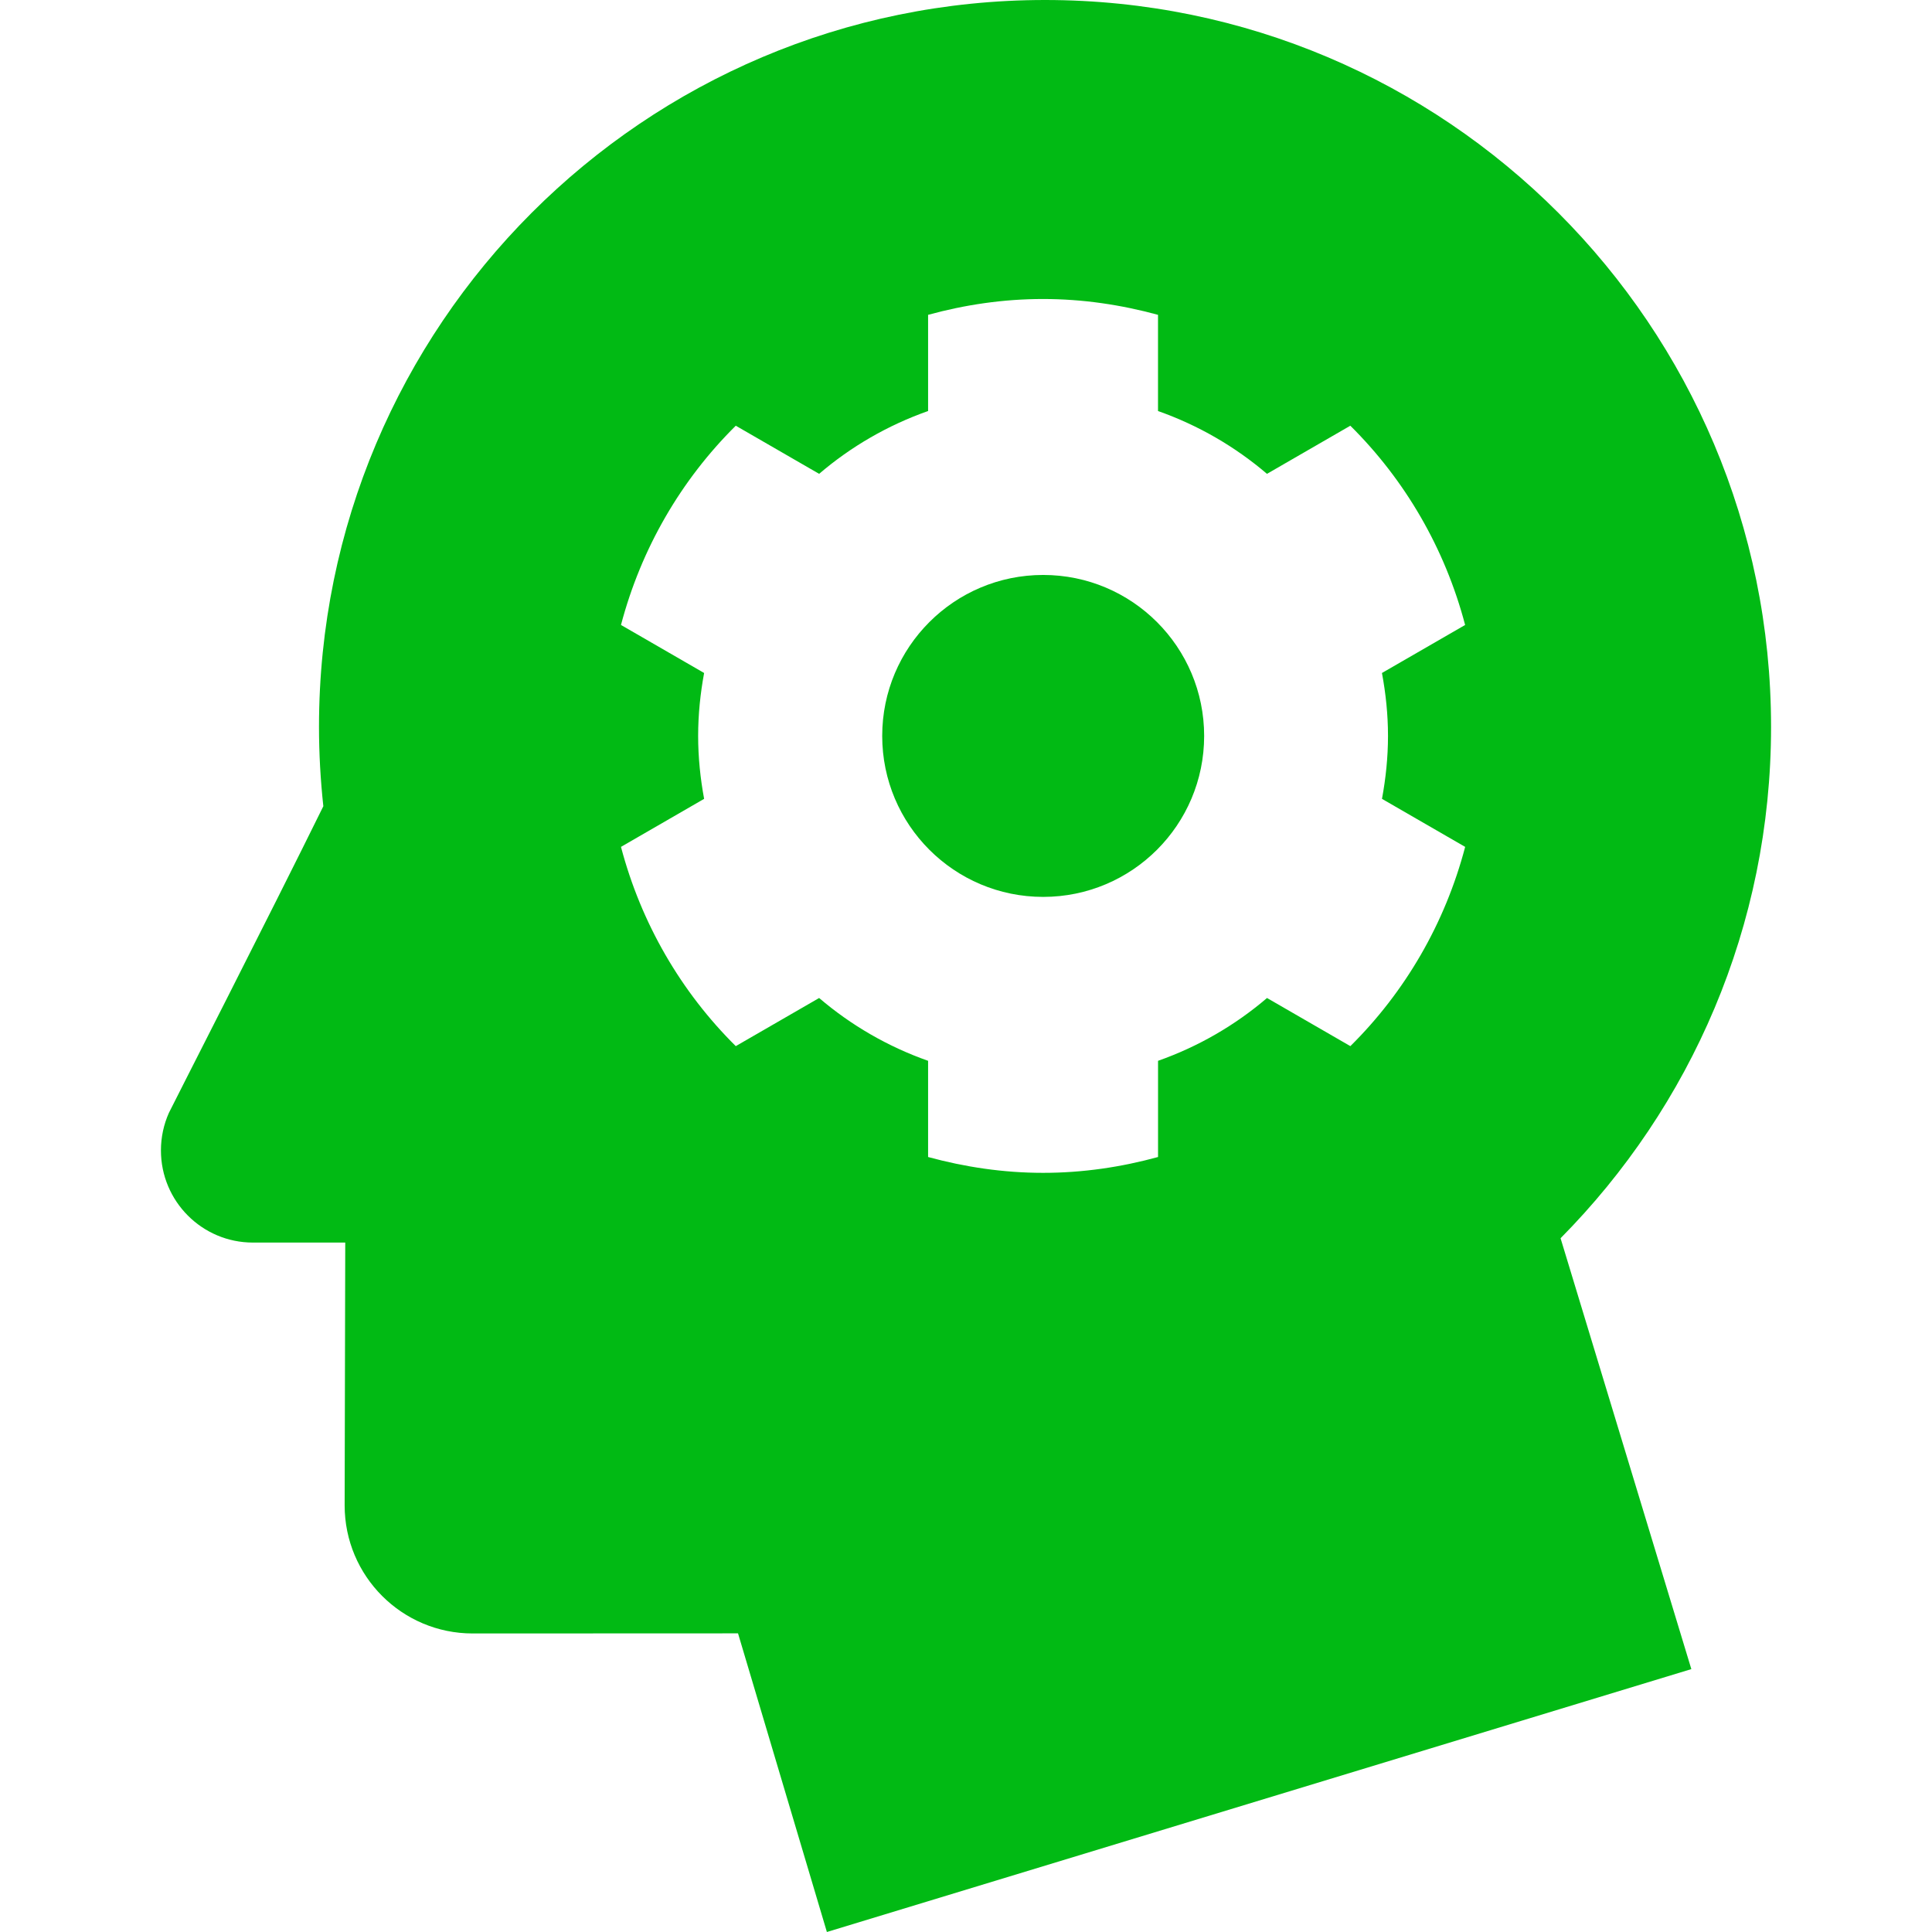
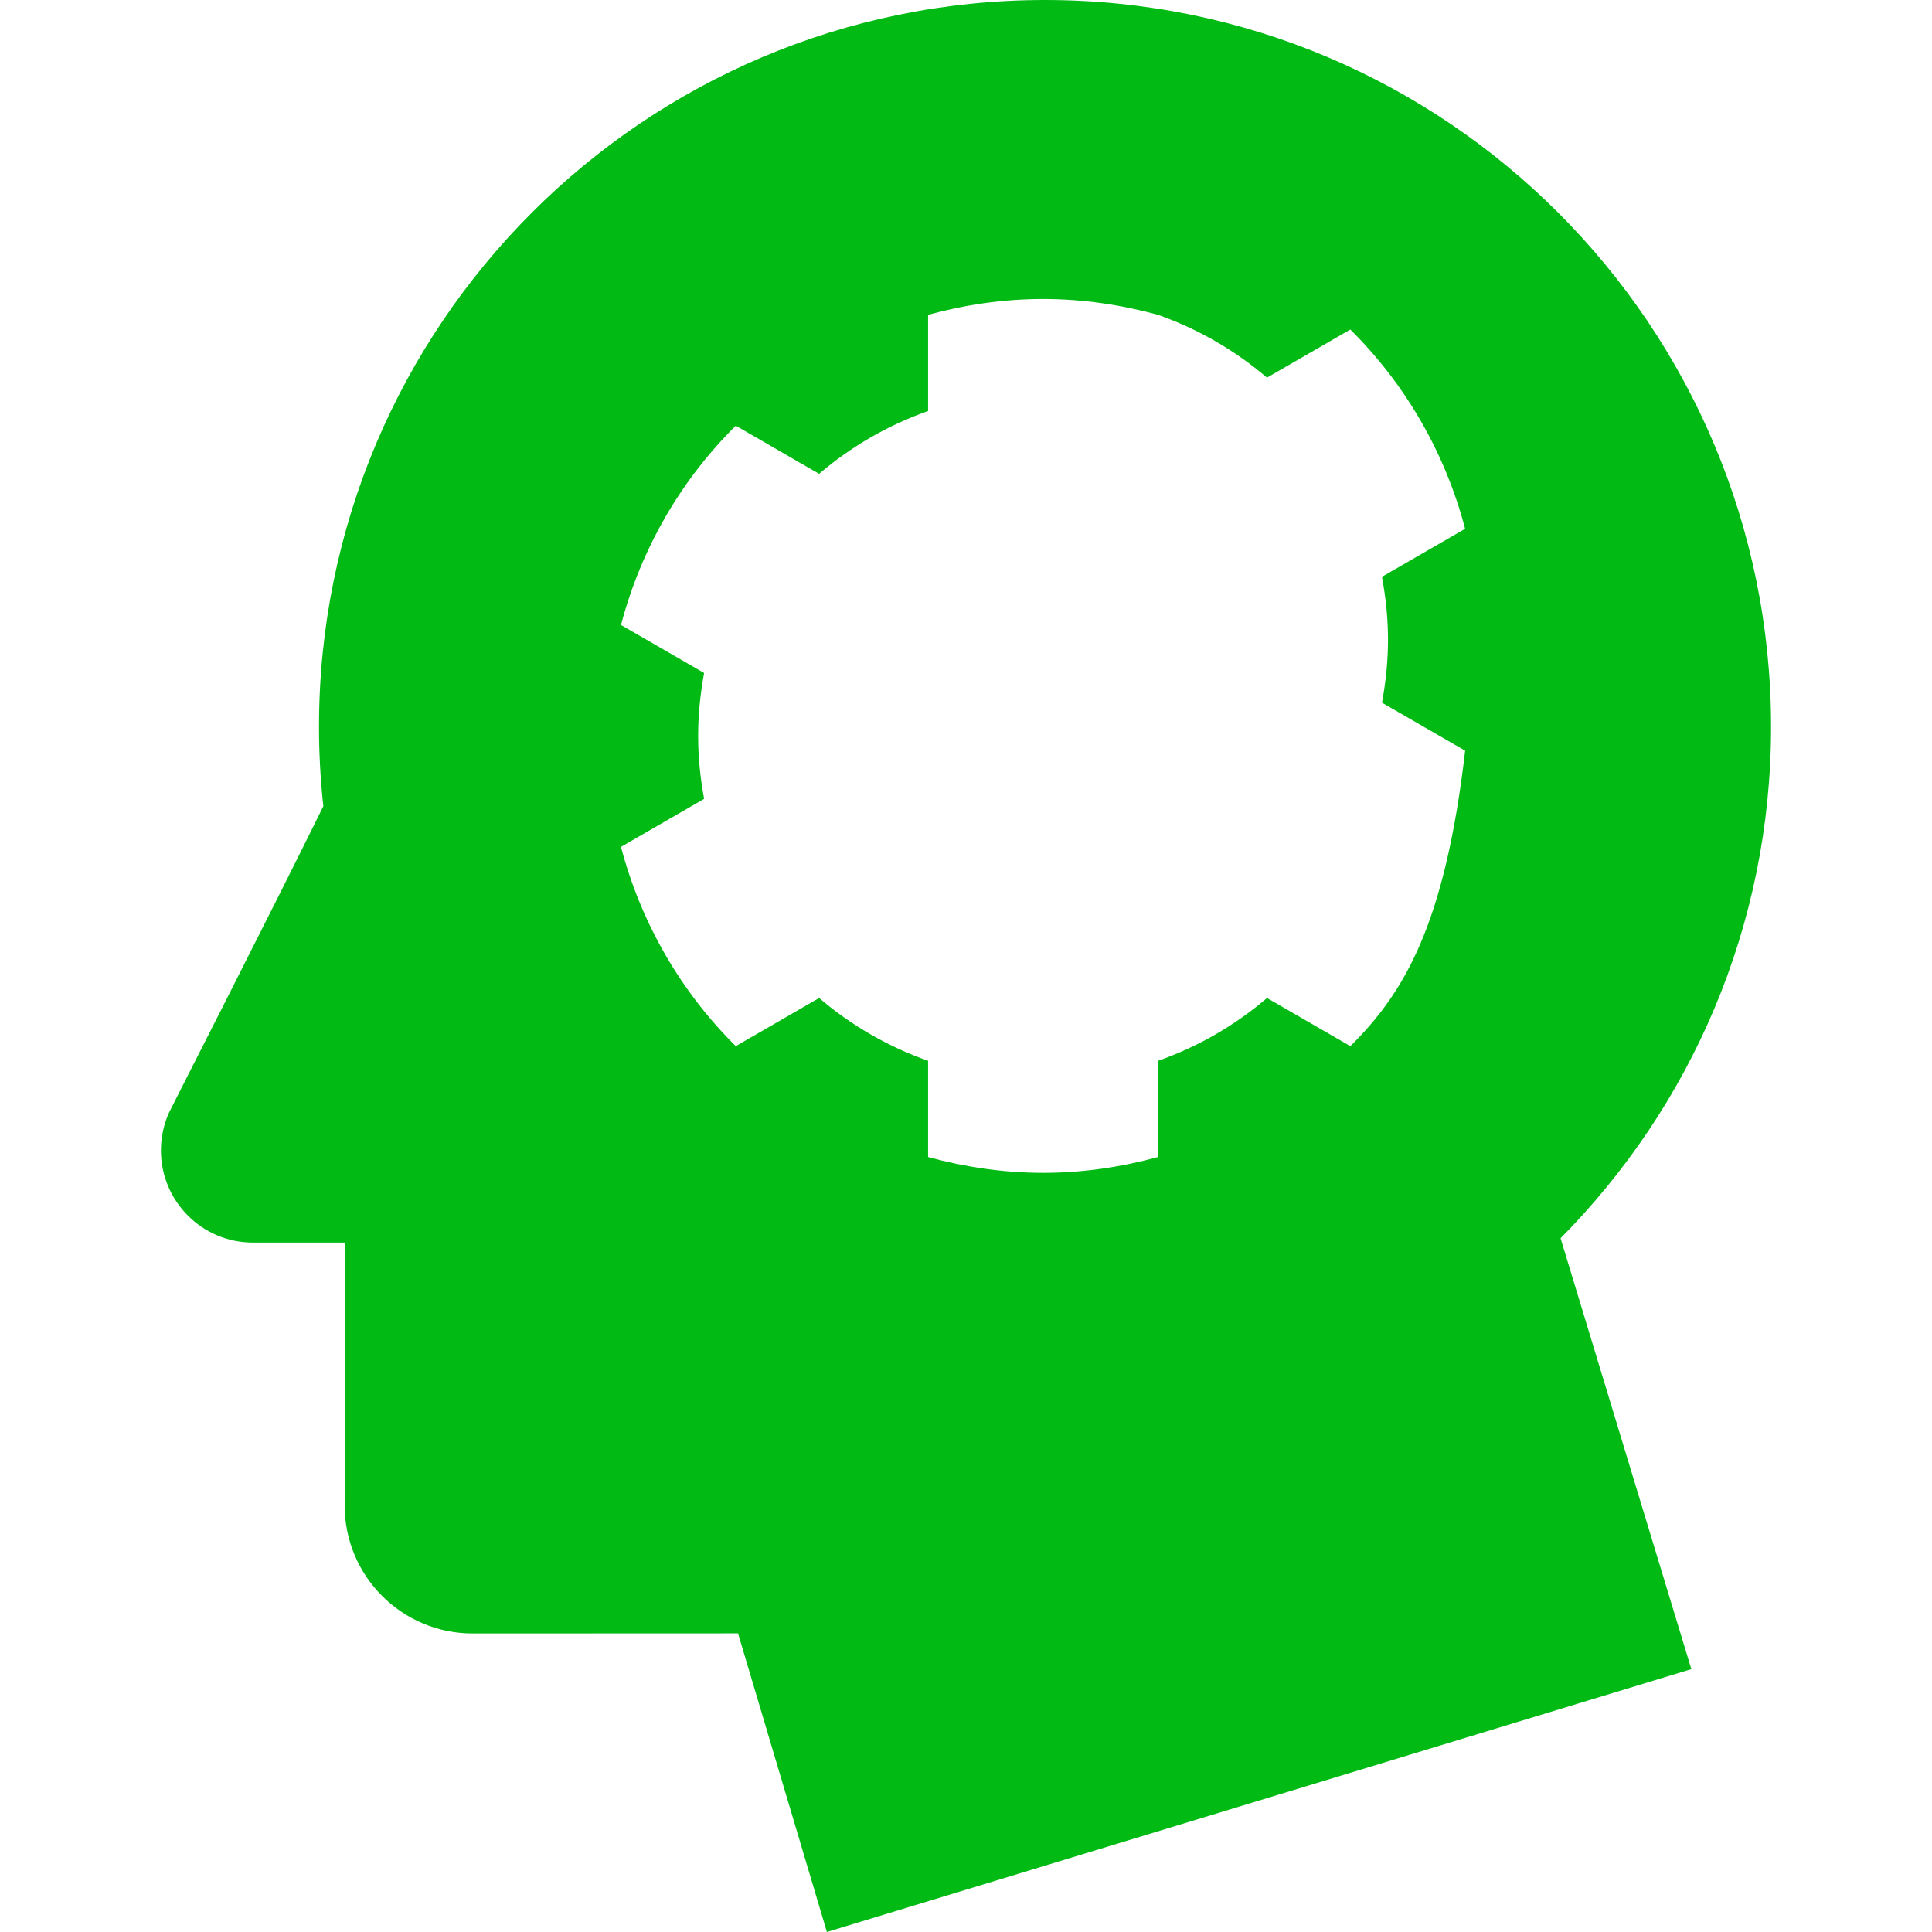
<svg xmlns="http://www.w3.org/2000/svg" id="Capa_1" x="0px" y="0px" viewBox="0 0 54.309 54.309" style="enable-background:new 0 0 54.309 54.309;" xml:space="preserve" width="512px" height="512px" class="">
  <g>
    <g>
      <g>
-         <path d="M49.785,20.433C49.785,9.147,40.647,0,29.376,0C18.102,0,8.967,9.147,8.967,20.433c0,0.754,0.043,1.498,0.122,2.23 c-1.508,3.065-4.296,8.518-4.341,8.619c-0.144,0.323-0.224,0.68-0.224,1.057c0,1.43,1.158,2.59,2.585,2.59h2.596l-0.017,7.387 c0,1.989,1.611,3.601,3.598,3.601l7.46-0.003l2.498,8.395l24.3-7.39l-3.676-12.112C47.522,31.114,49.785,26.042,49.785,20.433z M37.959,29.407l-2.343-1.353c-0.895,0.766-1.93,1.366-3.063,1.766v2.704c-1.032,0.283-2.113,0.445-3.232,0.445 c-1.12,0-2.201-0.164-3.232-0.445V29.82c-1.133-0.4-2.168-1.001-3.063-1.766l-2.343,1.353c-1.537-1.522-2.66-3.449-3.227-5.601 l2.337-1.35c-0.106-0.575-0.168-1.164-0.168-1.769c0-0.604,0.062-1.195,0.168-1.769l-2.337-1.35 c0.567-2.152,1.69-4.08,3.227-5.601l2.343,1.353c0.895-0.766,1.93-1.366,3.063-1.766V8.85c1.031-0.282,2.111-0.445,3.231-0.445 s2.2,0.164,3.232,0.445v2.704c1.133,0.4,2.168,1.001,3.063,1.766l2.343-1.353c1.536,1.522,2.661,3.449,3.227,5.601l-2.338,1.35 c0.107,0.574,0.17,1.164,0.17,1.769c0,0.605-0.063,1.195-0.169,1.769l2.338,1.35C40.621,25.958,39.496,27.886,37.959,29.407z" data-original="#000000" class="active-path" data-old_color="#000000" fill="#01BA14" />
+         <path d="M49.785,20.433C49.785,9.147,40.647,0,29.376,0C18.102,0,8.967,9.147,8.967,20.433c0,0.754,0.043,1.498,0.122,2.23 c-1.508,3.065-4.296,8.518-4.341,8.619c-0.144,0.323-0.224,0.68-0.224,1.057c0,1.43,1.158,2.59,2.585,2.59h2.596l-0.017,7.387 c0,1.989,1.611,3.601,3.598,3.601l7.46-0.003l2.498,8.395l24.3-7.39l-3.676-12.112C47.522,31.114,49.785,26.042,49.785,20.433z M37.959,29.407l-2.343-1.353c-0.895,0.766-1.93,1.366-3.063,1.766v2.704c-1.032,0.283-2.113,0.445-3.232,0.445 c-1.12,0-2.201-0.164-3.232-0.445V29.82c-1.133-0.4-2.168-1.001-3.063-1.766l-2.343,1.353c-1.537-1.522-2.66-3.449-3.227-5.601 l2.337-1.35c-0.106-0.575-0.168-1.164-0.168-1.769c0-0.604,0.062-1.195,0.168-1.769l-2.337-1.35 c0.567-2.152,1.69-4.08,3.227-5.601l2.343,1.353c0.895-0.766,1.93-1.366,3.063-1.766V8.85c1.031-0.282,2.111-0.445,3.231-0.445 s2.2,0.164,3.232,0.445c1.133,0.4,2.168,1.001,3.063,1.766l2.343-1.353c1.536,1.522,2.661,3.449,3.227,5.601l-2.338,1.35 c0.107,0.574,0.17,1.164,0.17,1.769c0,0.605-0.063,1.195-0.169,1.769l2.338,1.35C40.621,25.958,39.496,27.886,37.959,29.407z" data-original="#000000" class="active-path" data-old_color="#000000" fill="#01BA14" />
      </g>
    </g>
    <g>
      <g>
-         <circle cx="29.324" cy="20.687" r="4.525" data-original="#000000" class="active-path" data-old_color="#000000" fill="#01BA14" />
-       </g>
+         </g>
    </g>
  </g>
</svg>